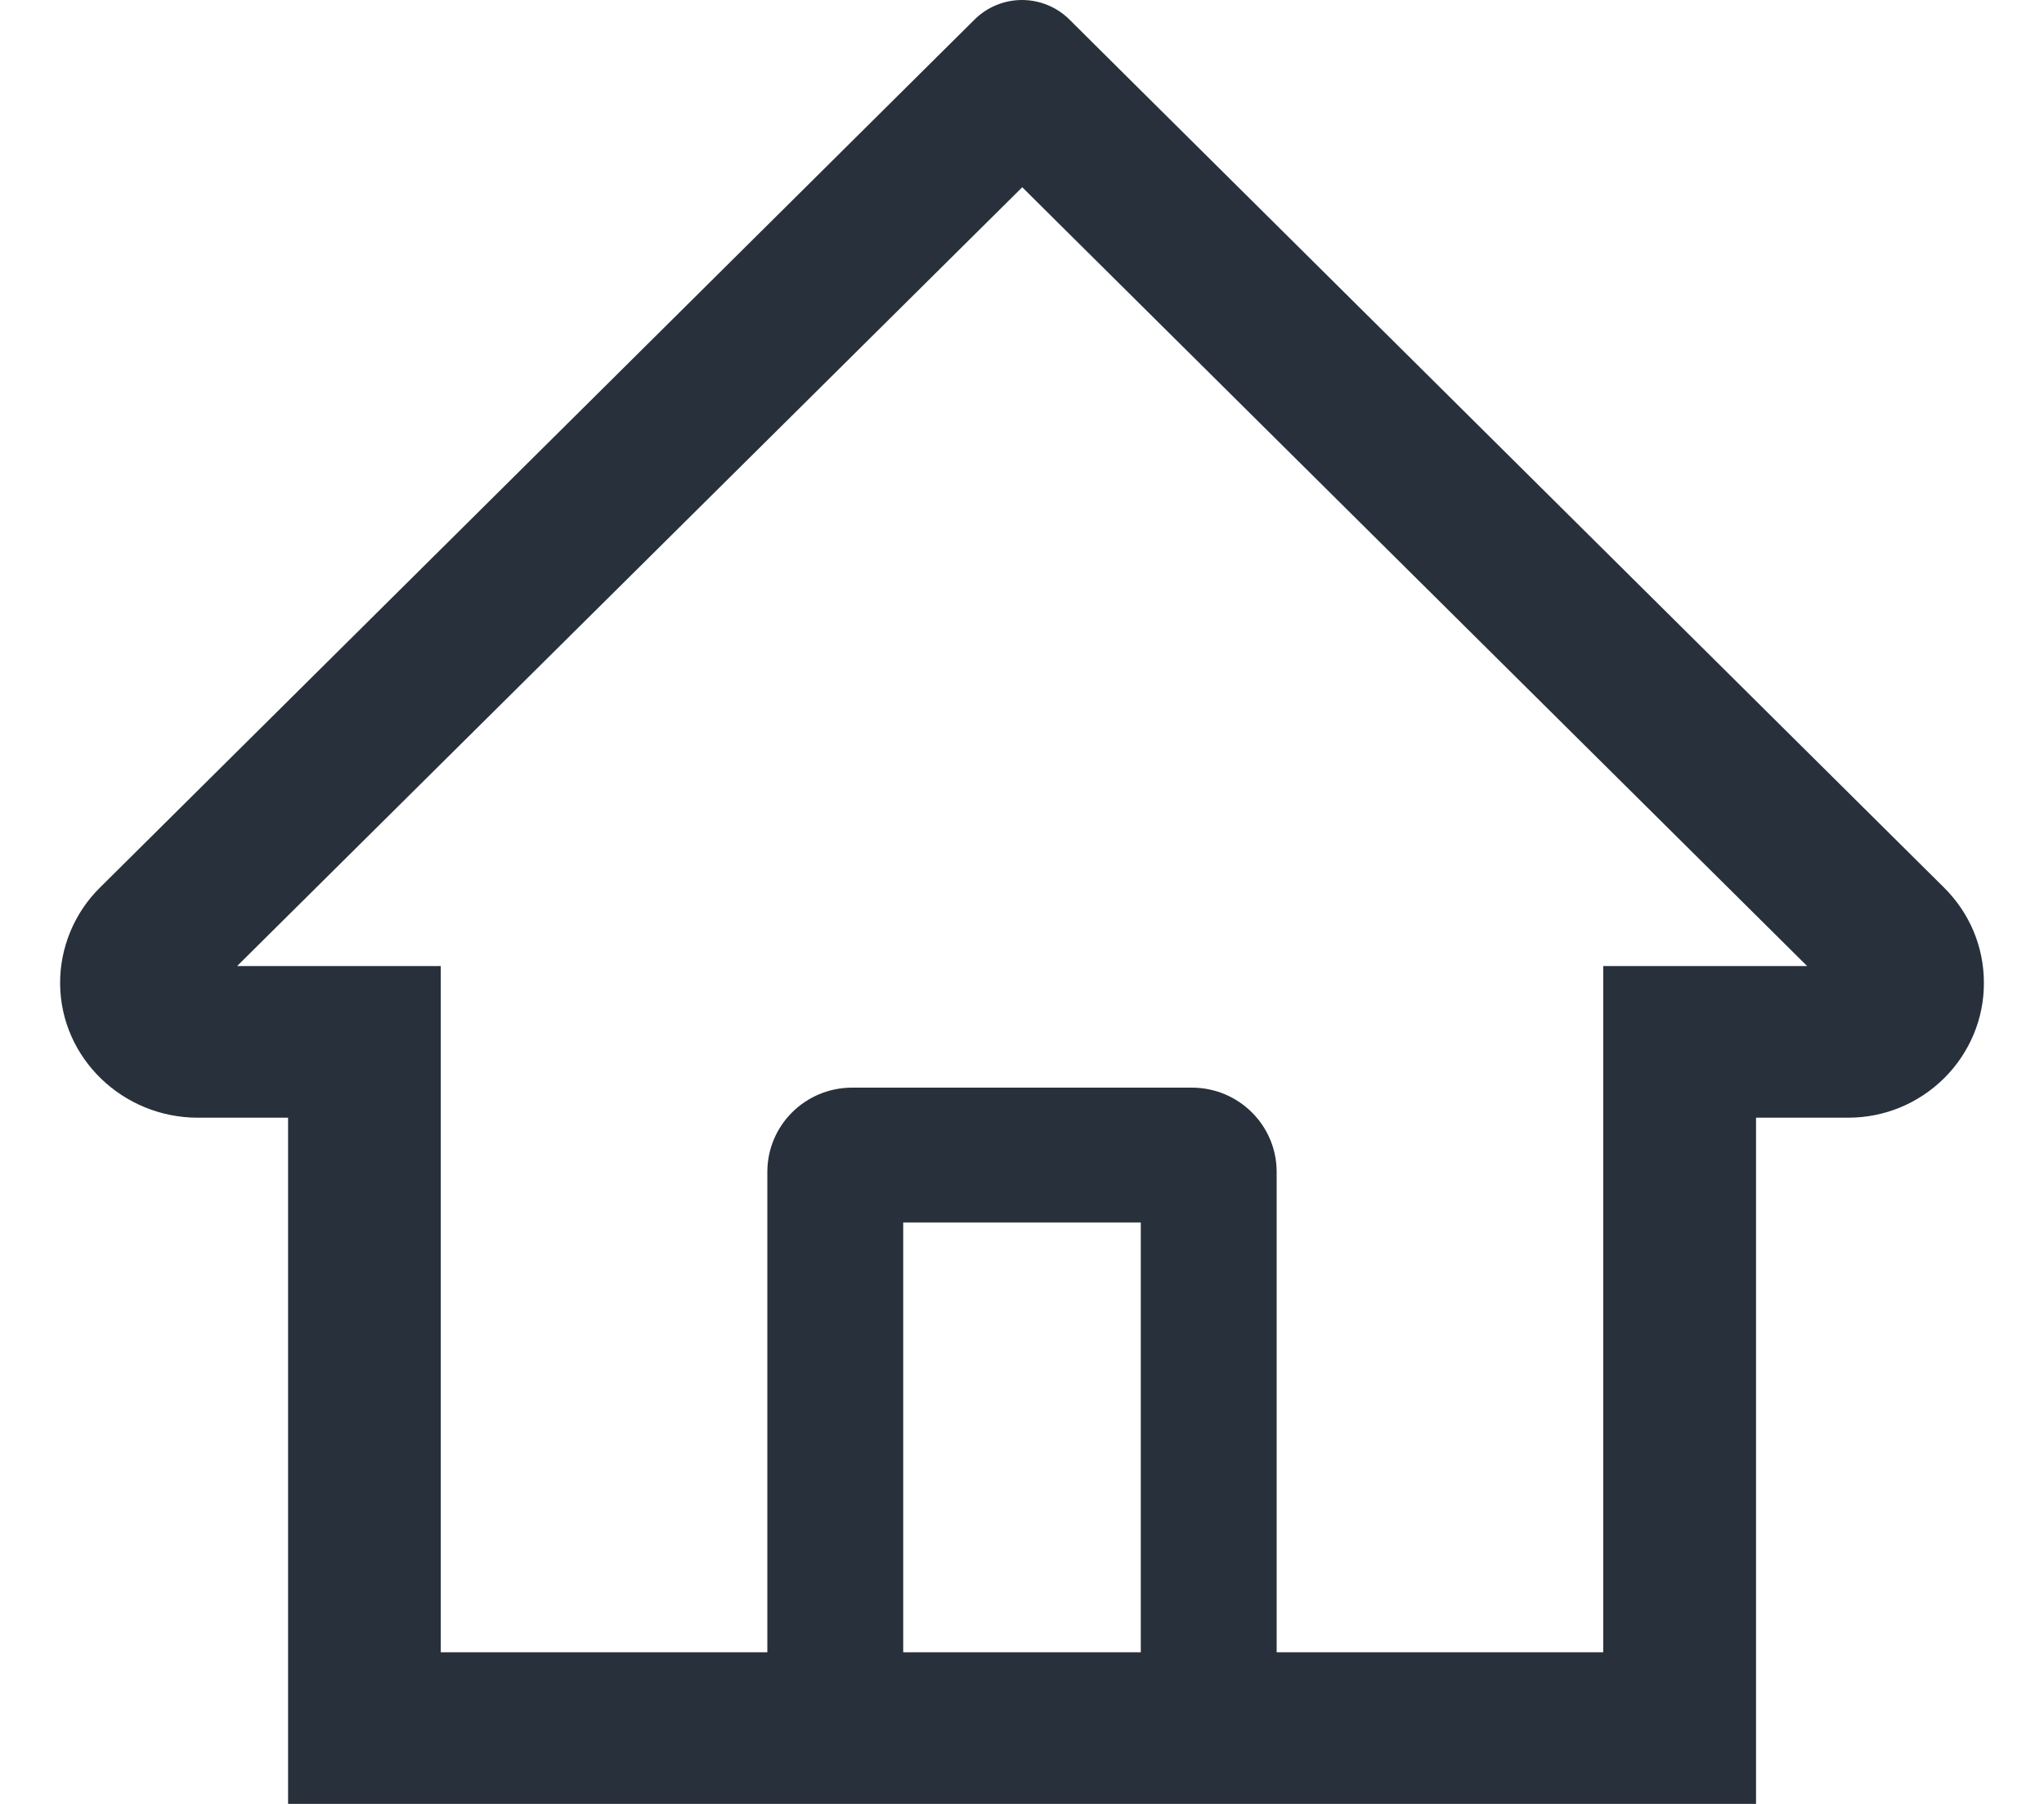
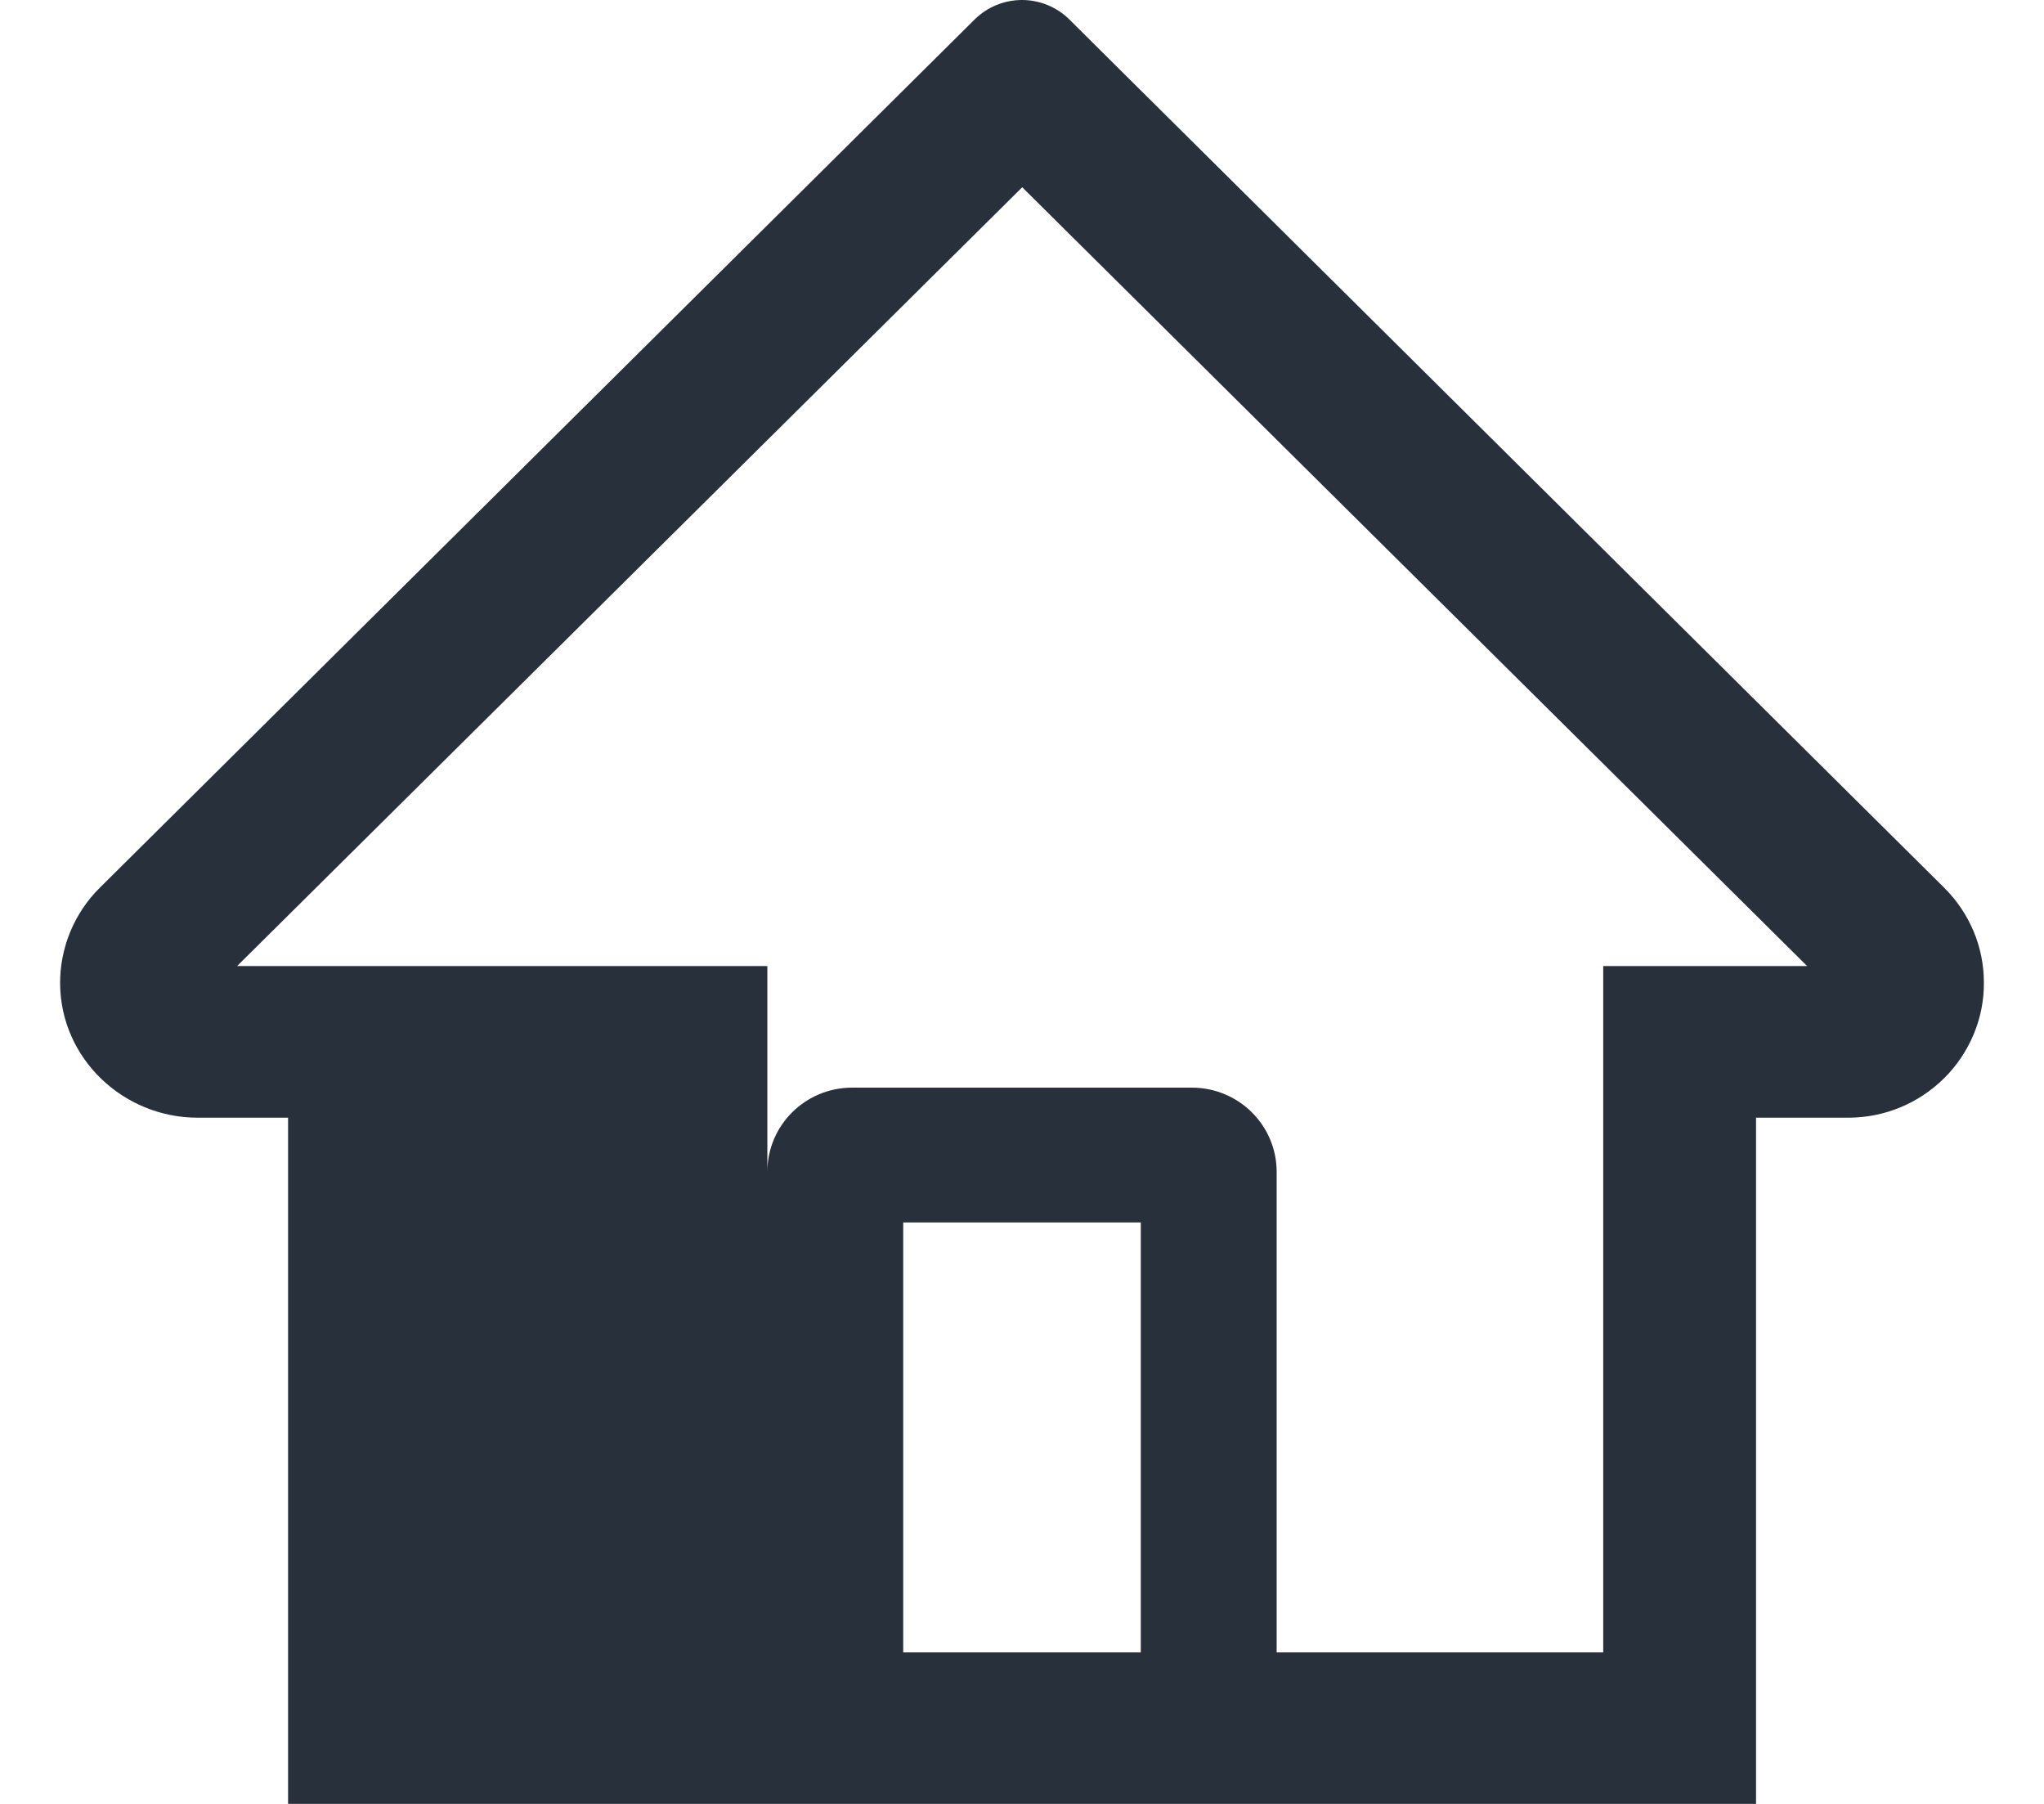
<svg xmlns="http://www.w3.org/2000/svg" fill="none" viewBox="0 0 17 15" height="15" width="17">
-   <path fill="#28303B" d="M16.168 7.38L9.349 0.614L8.892 0.16C8.788 0.058 8.647 0 8.5 0C8.353 0 8.212 0.058 8.108 0.16L0.832 7.38C0.725 7.485 0.641 7.611 0.584 7.749C0.527 7.888 0.498 8.036 0.5 8.185C0.507 8.802 1.024 9.294 1.645 9.294H2.396V15H14.605V9.294H15.37C15.672 9.294 15.956 9.177 16.17 8.965C16.275 8.861 16.358 8.737 16.415 8.601C16.472 8.465 16.501 8.319 16.5 8.171C16.5 7.874 16.382 7.592 16.168 7.38ZM9.488 13.739H7.512V10.165H9.488V13.739ZM13.334 8.033V13.739H10.618V9.745C10.618 9.357 10.302 9.044 9.912 9.044H7.088C6.698 9.044 6.382 9.357 6.382 9.745V13.739H3.666V8.033H1.972L8.502 1.557L8.909 1.961L15.03 8.033H13.334Z" id="Vector" />
+   <path fill="#28303B" d="M16.168 7.38L9.349 0.614L8.892 0.16C8.788 0.058 8.647 0 8.5 0C8.353 0 8.212 0.058 8.108 0.16L0.832 7.38C0.725 7.485 0.641 7.611 0.584 7.749C0.527 7.888 0.498 8.036 0.5 8.185C0.507 8.802 1.024 9.294 1.645 9.294H2.396V15H14.605V9.294H15.37C15.672 9.294 15.956 9.177 16.17 8.965C16.275 8.861 16.358 8.737 16.415 8.601C16.472 8.465 16.501 8.319 16.5 8.171C16.5 7.874 16.382 7.592 16.168 7.38ZM9.488 13.739H7.512V10.165H9.488V13.739ZM13.334 8.033V13.739H10.618V9.745C10.618 9.357 10.302 9.044 9.912 9.044H7.088C6.698 9.044 6.382 9.357 6.382 9.745V13.739V8.033H1.972L8.502 1.557L8.909 1.961L15.03 8.033H13.334Z" id="Vector" />
</svg>